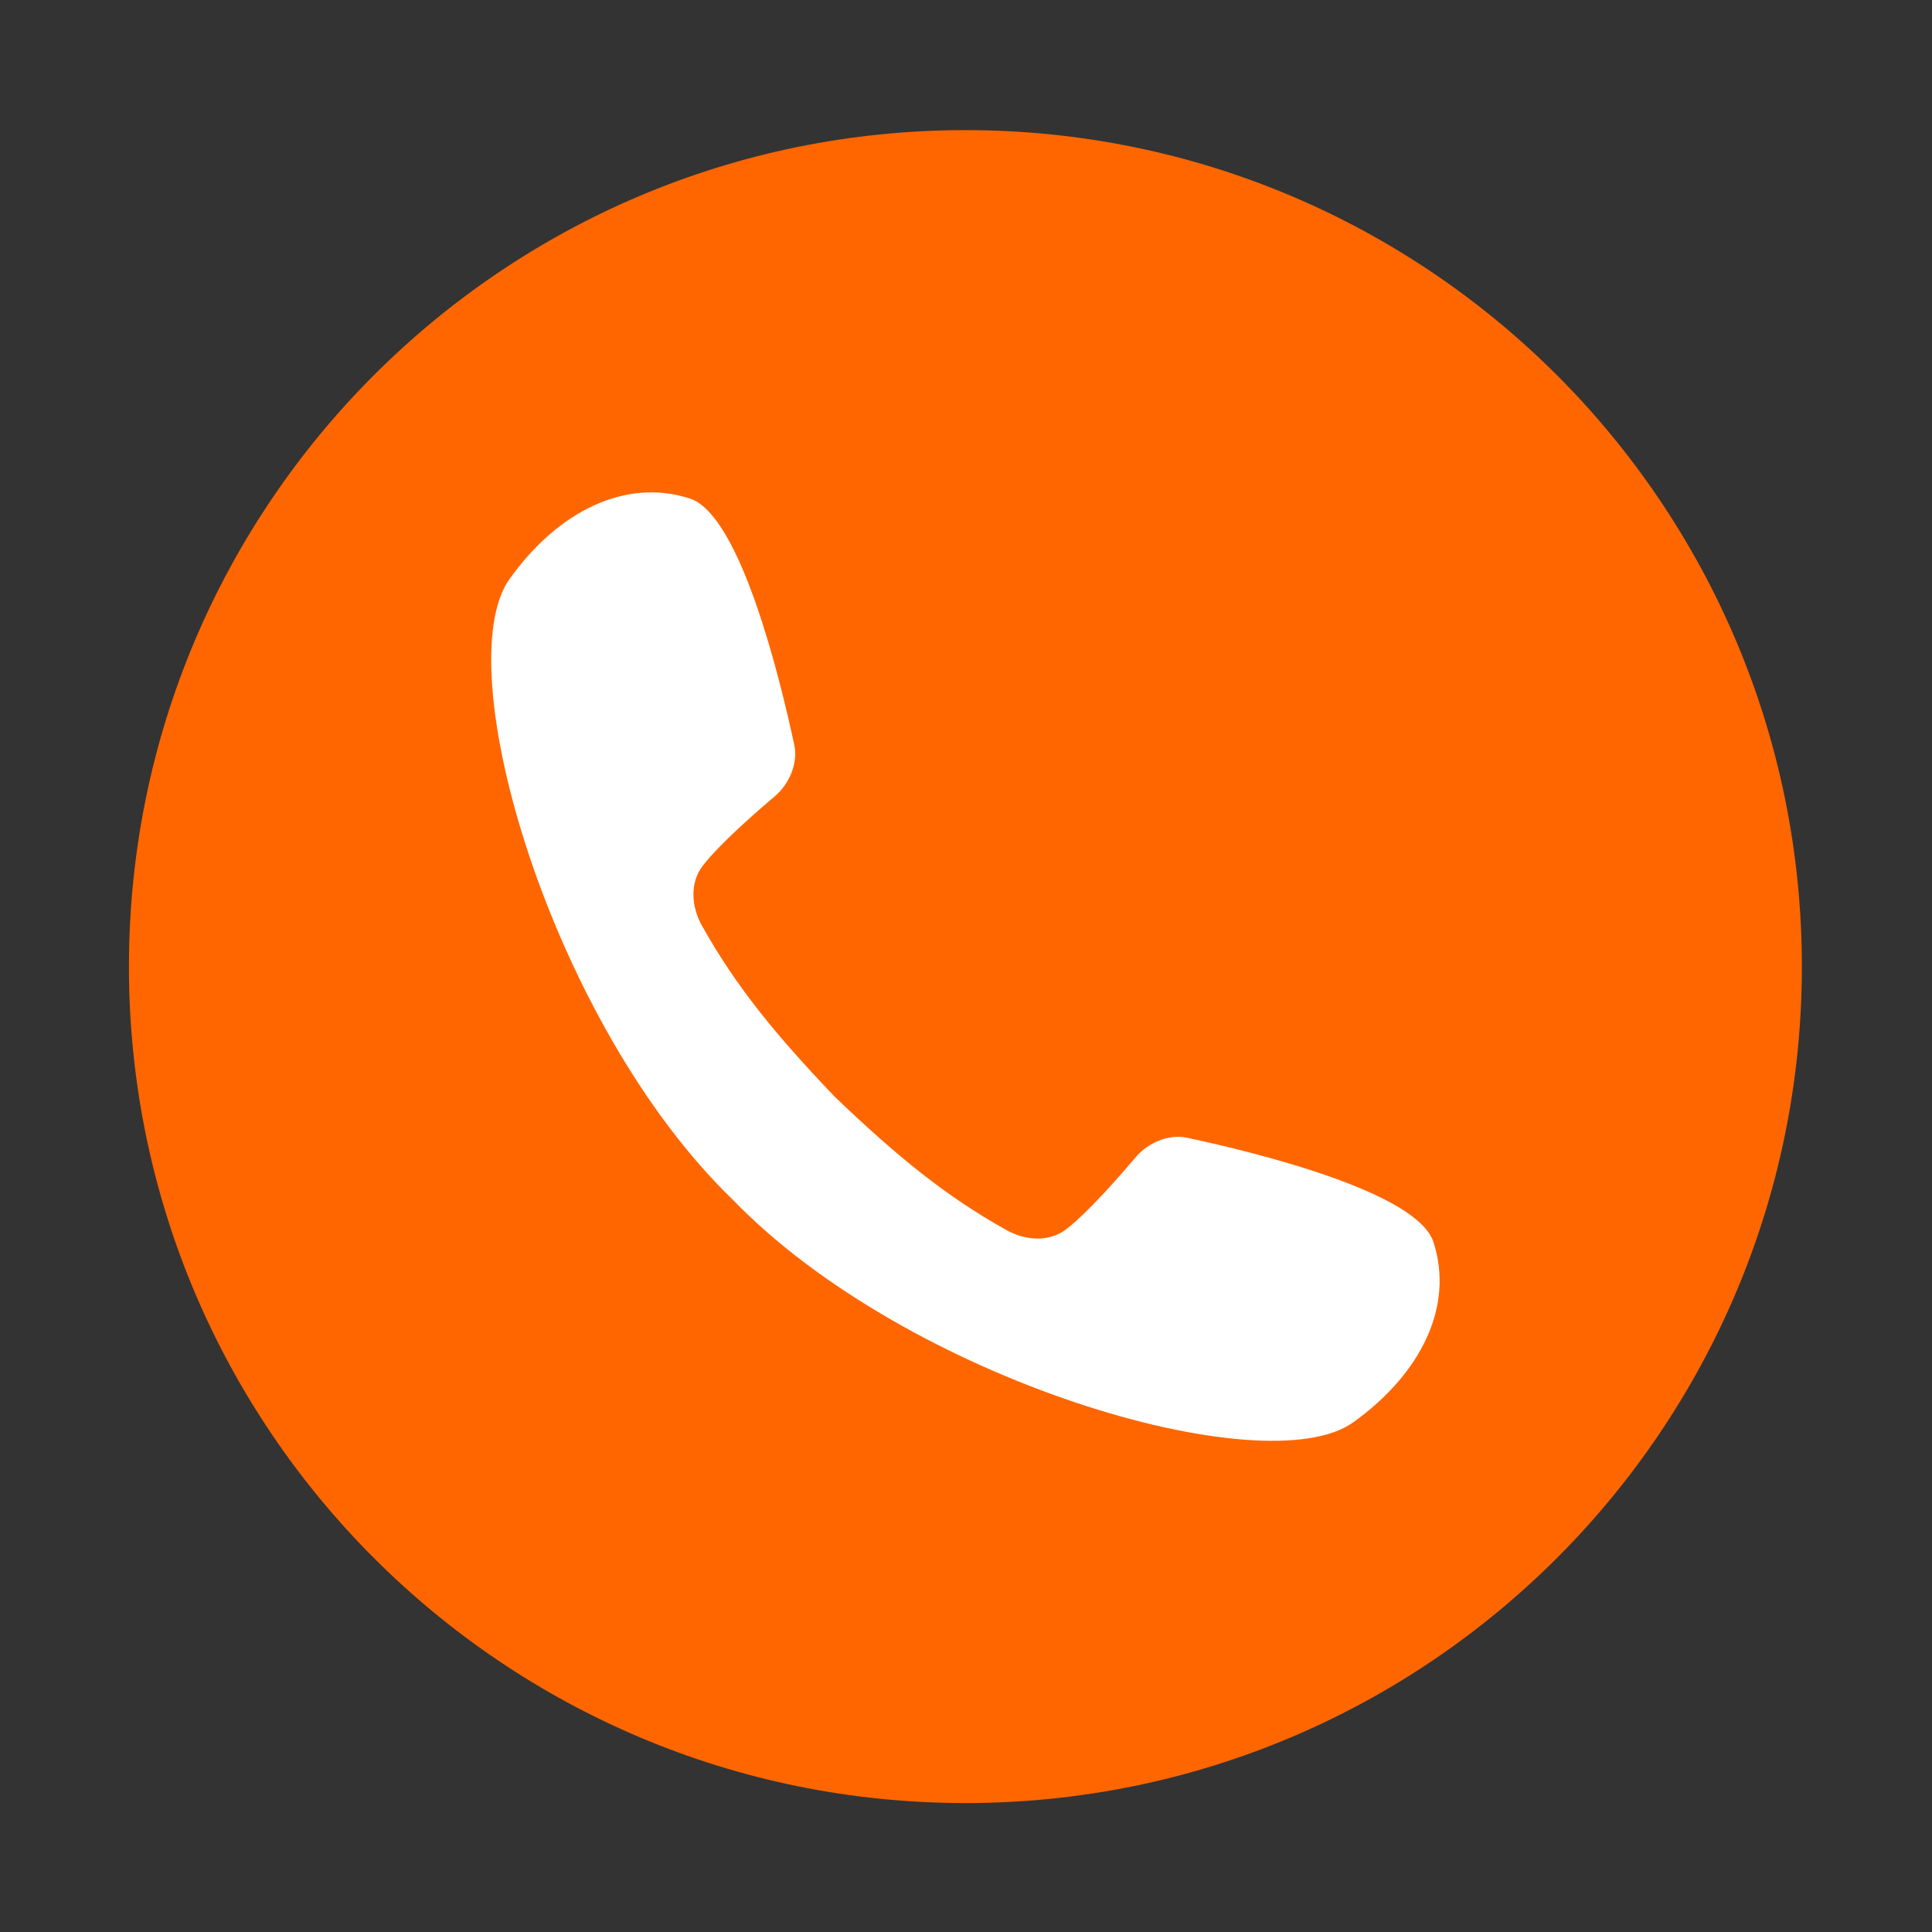
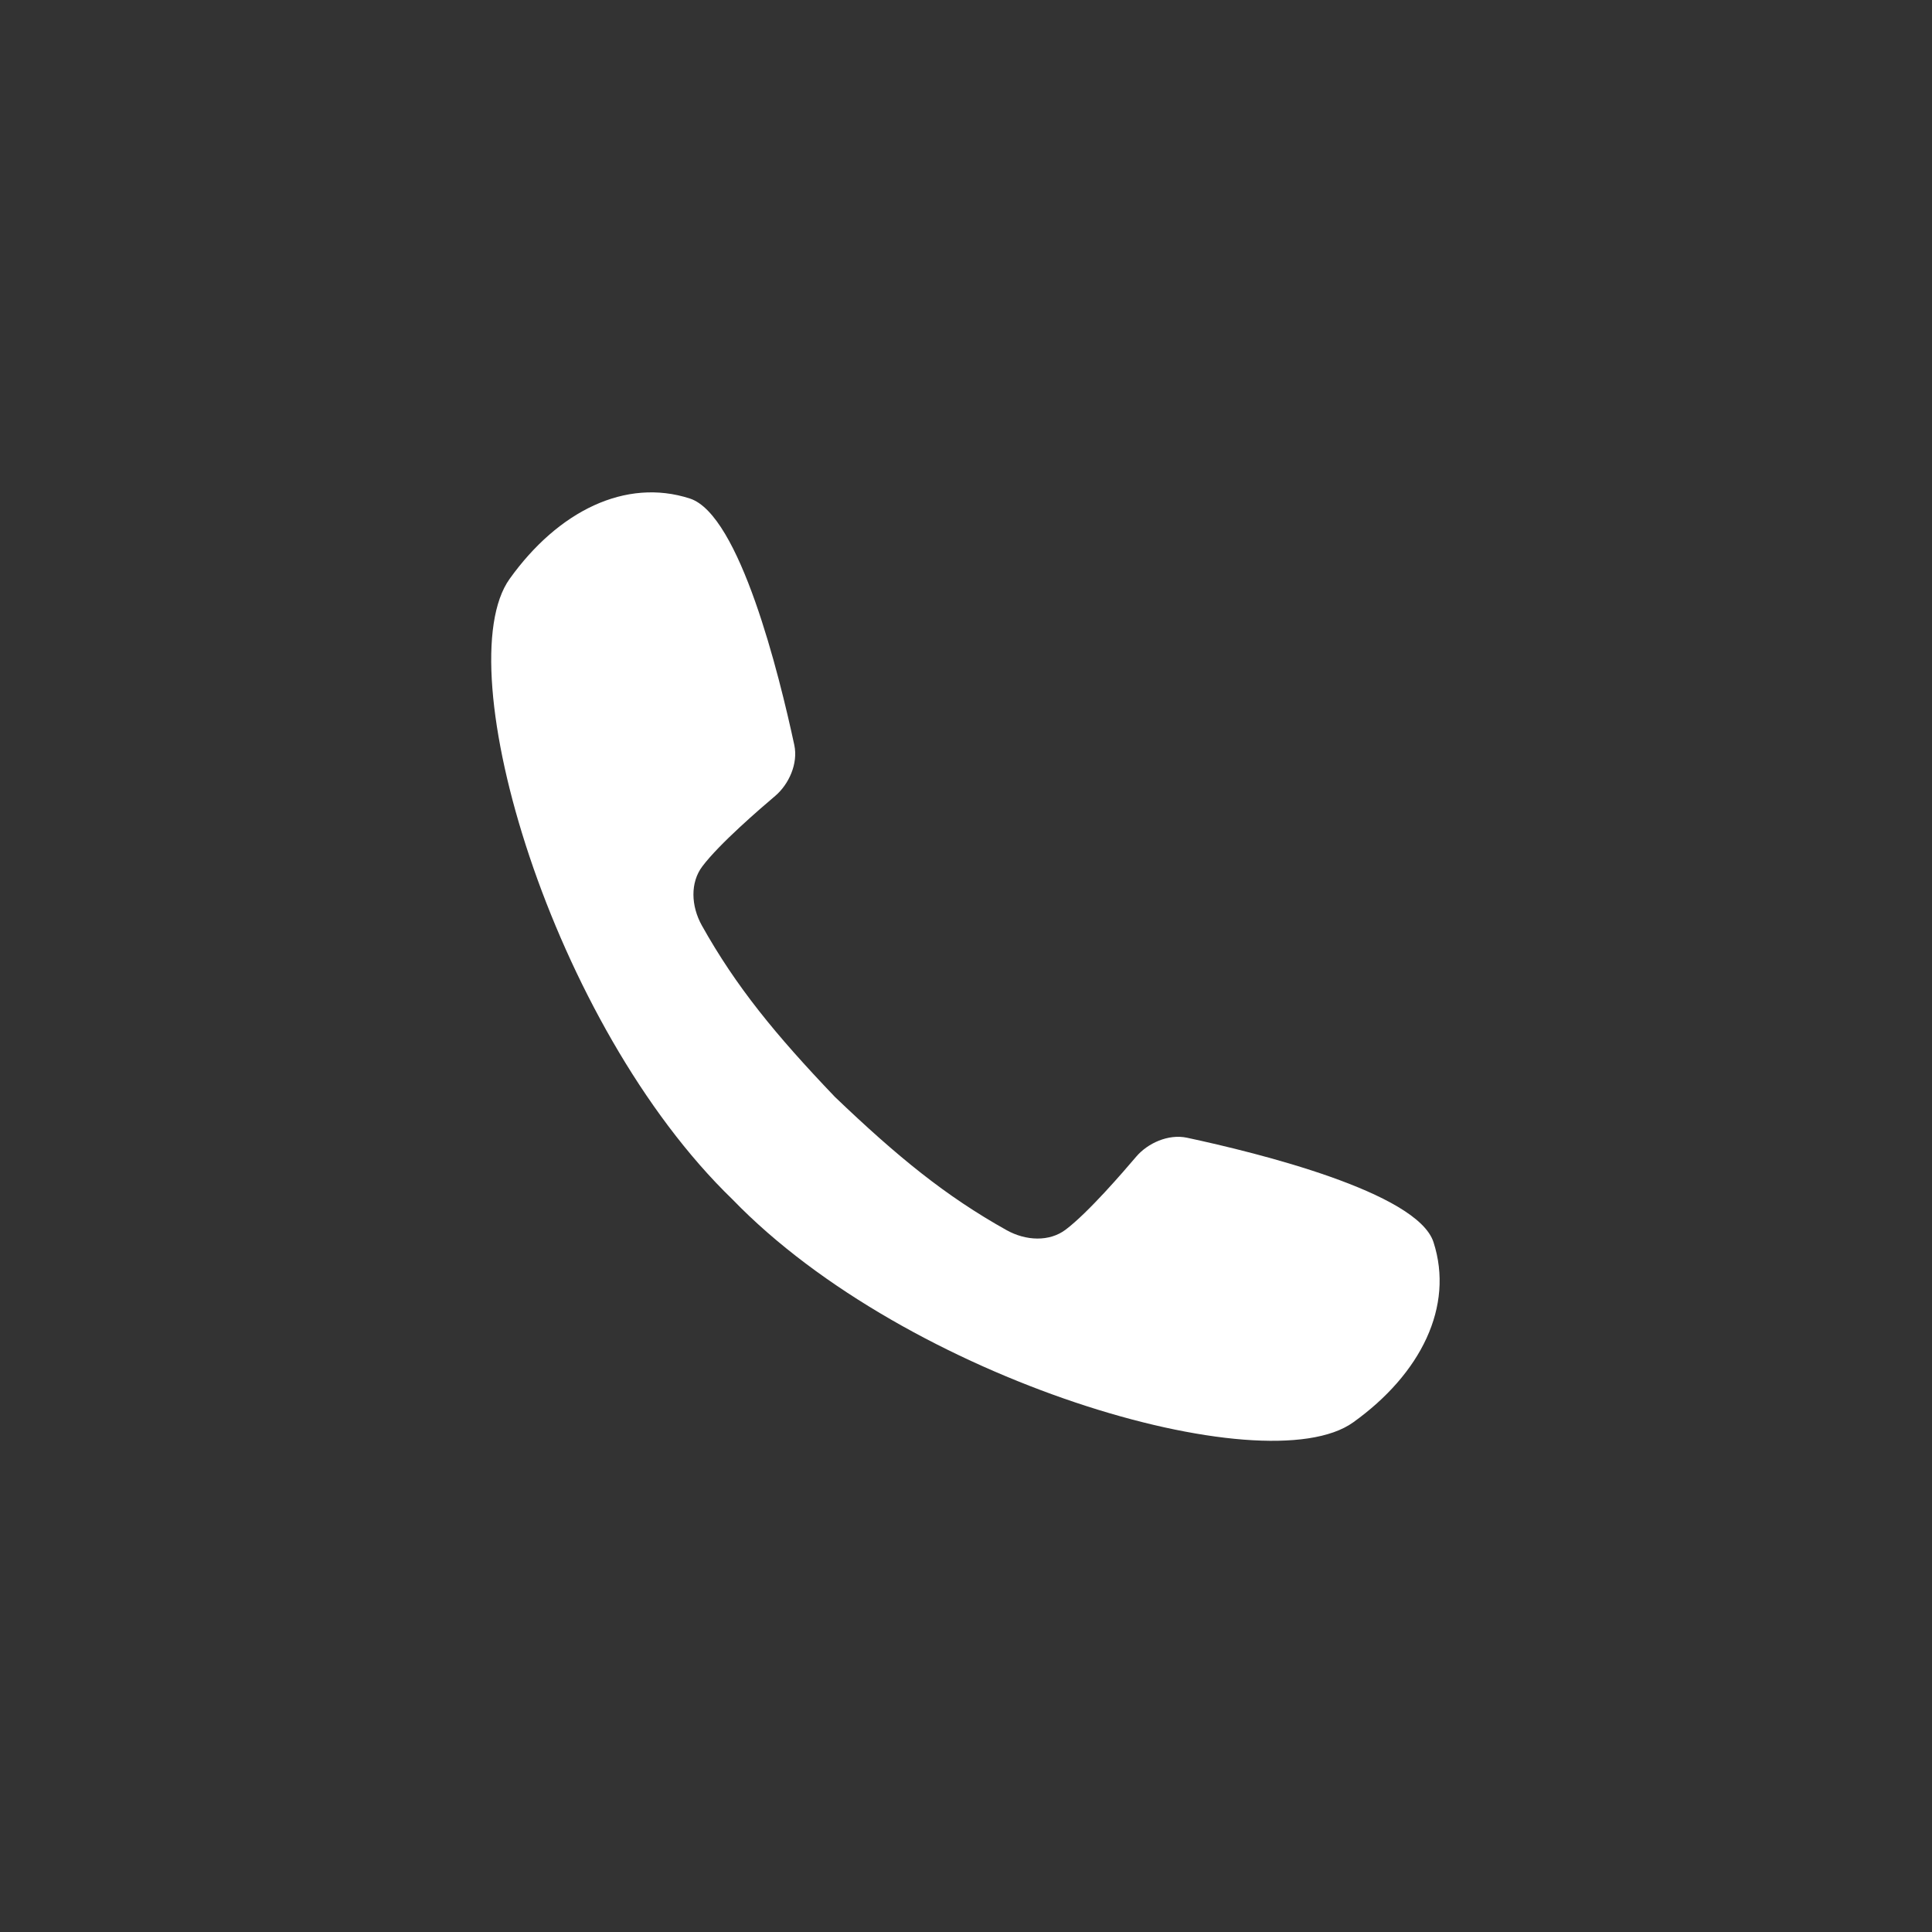
<svg xmlns="http://www.w3.org/2000/svg" xml:space="preserve" width="650px" height="650px" version="1.1" style="shape-rendering:geometricPrecision; text-rendering:geometricPrecision; image-rendering:optimizeQuality; fill-rule:evenodd; clip-rule:evenodd" viewBox="0 0 650 650">
  <rect x="0" y="0" width="650" height="650" fill="#333333" stroke="none" />
  <defs>
    <style type="text/css">
   
    .fil0 {fill:none}
    .fil1 {fill:#FF6600}
    .fil2 {fill:white;fill-rule:nonzero}
   
  </style>
  </defs>
  <g id="Слой_x0020_1">
-     <circle id="Oval" class="fil0" cx="325" cy="325" r="295.45" />
-     <path class="fil1" d="M43.38 325.2c0,155.42 126,281.42 281.42,281.42 155.43,0 281.42,-126 281.42,-281.42 0,-155.43 -125.99,-281.42 -281.42,-281.42 -155.42,0 -281.42,125.99 -281.42,281.42z" />
    <path class="fil2" d="M482.28 417.9c-5.45,-16.79 -59.26,-30.06 -82.91,-35.12 -6.31,-1.35 -13.25,1.84 -17.11,6.37 -4.29,5.04 -16.1,18.8 -23.77,24.58 -5.41,4.06 -13.28,3.81 -19.86,0.13 -20.54,-11.48 -36.68,-24.69 -57.71,-44.79 -20.08,-21.02 -33.3,-37.16 -44.79,-57.7 -3.67,-6.59 -3.93,-14.46 0.15,-19.87 5.76,-7.66 19.53,-19.48 24.57,-23.76 4.52,-3.86 7.73,-10.8 6.38,-17.1 -5.08,-23.66 -18.34,-77.47 -35.13,-82.92 -21.59,-7 -44.28,4.18 -60.63,27.02 -21.25,29.64 14.07,149.96 74.98,208.8 58.86,60.91 179.17,96.24 208.81,75 22.83,-16.36 34.02,-39.05 27.02,-60.64z" />
  </g>
</svg>